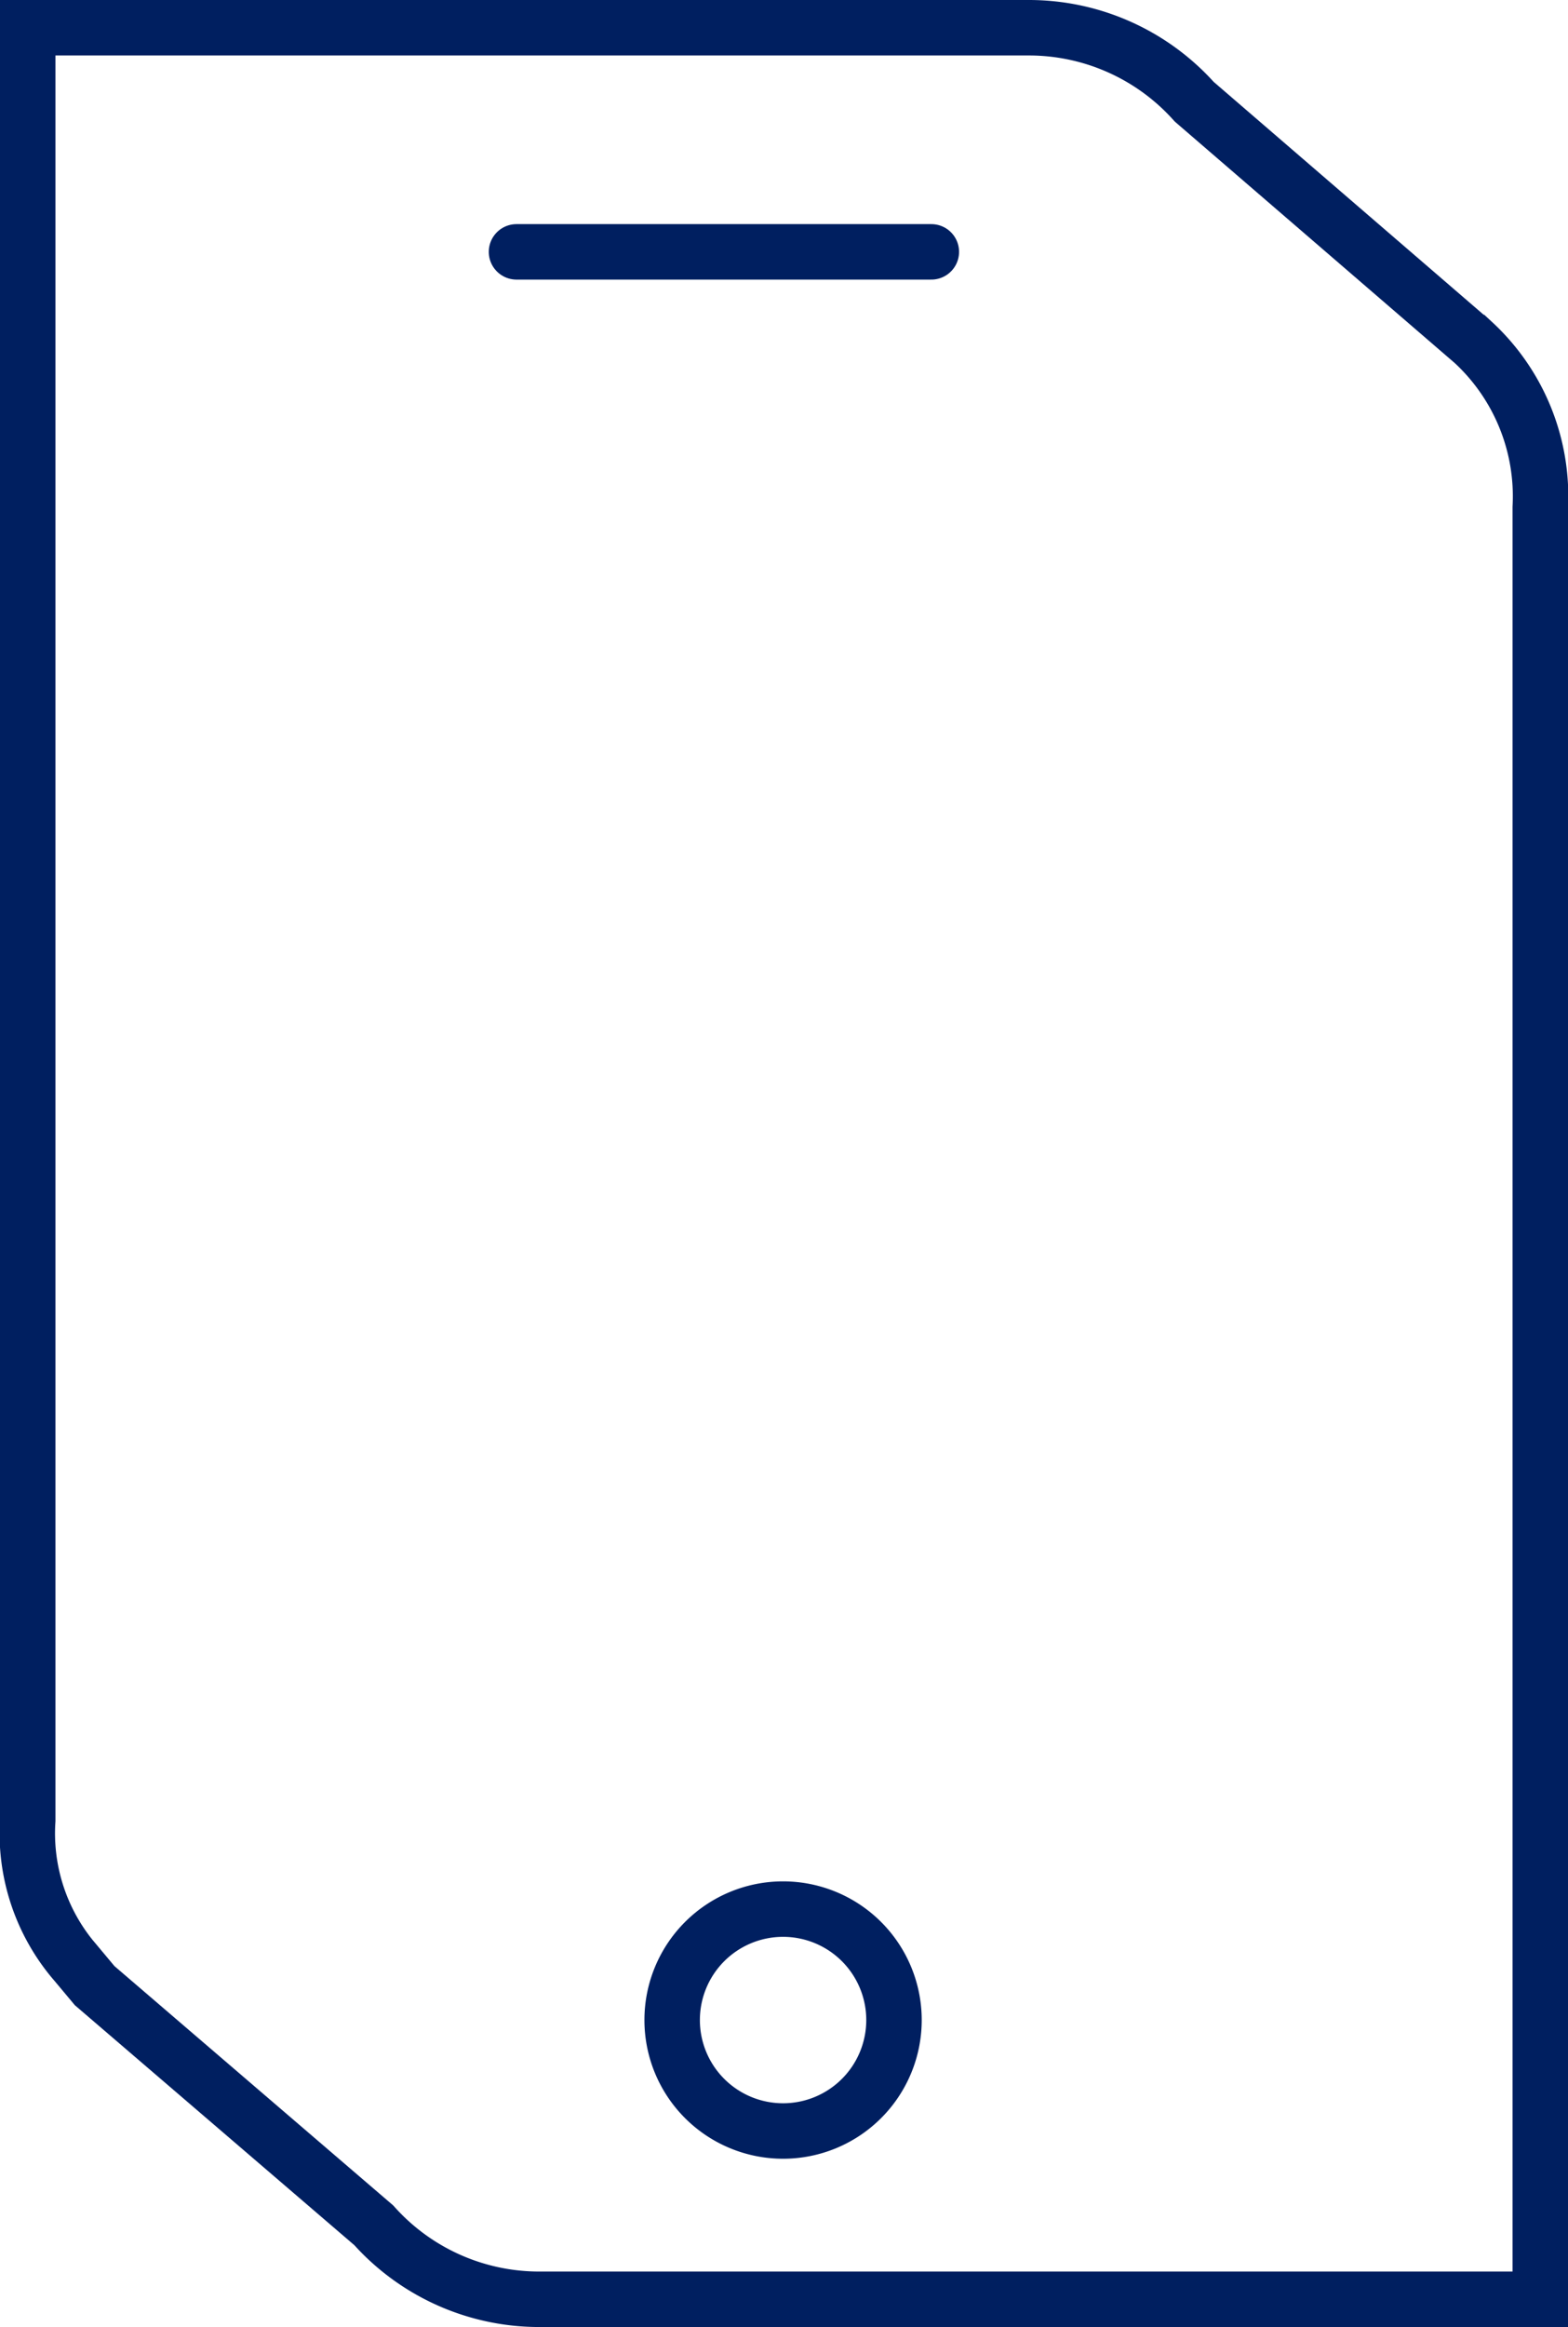
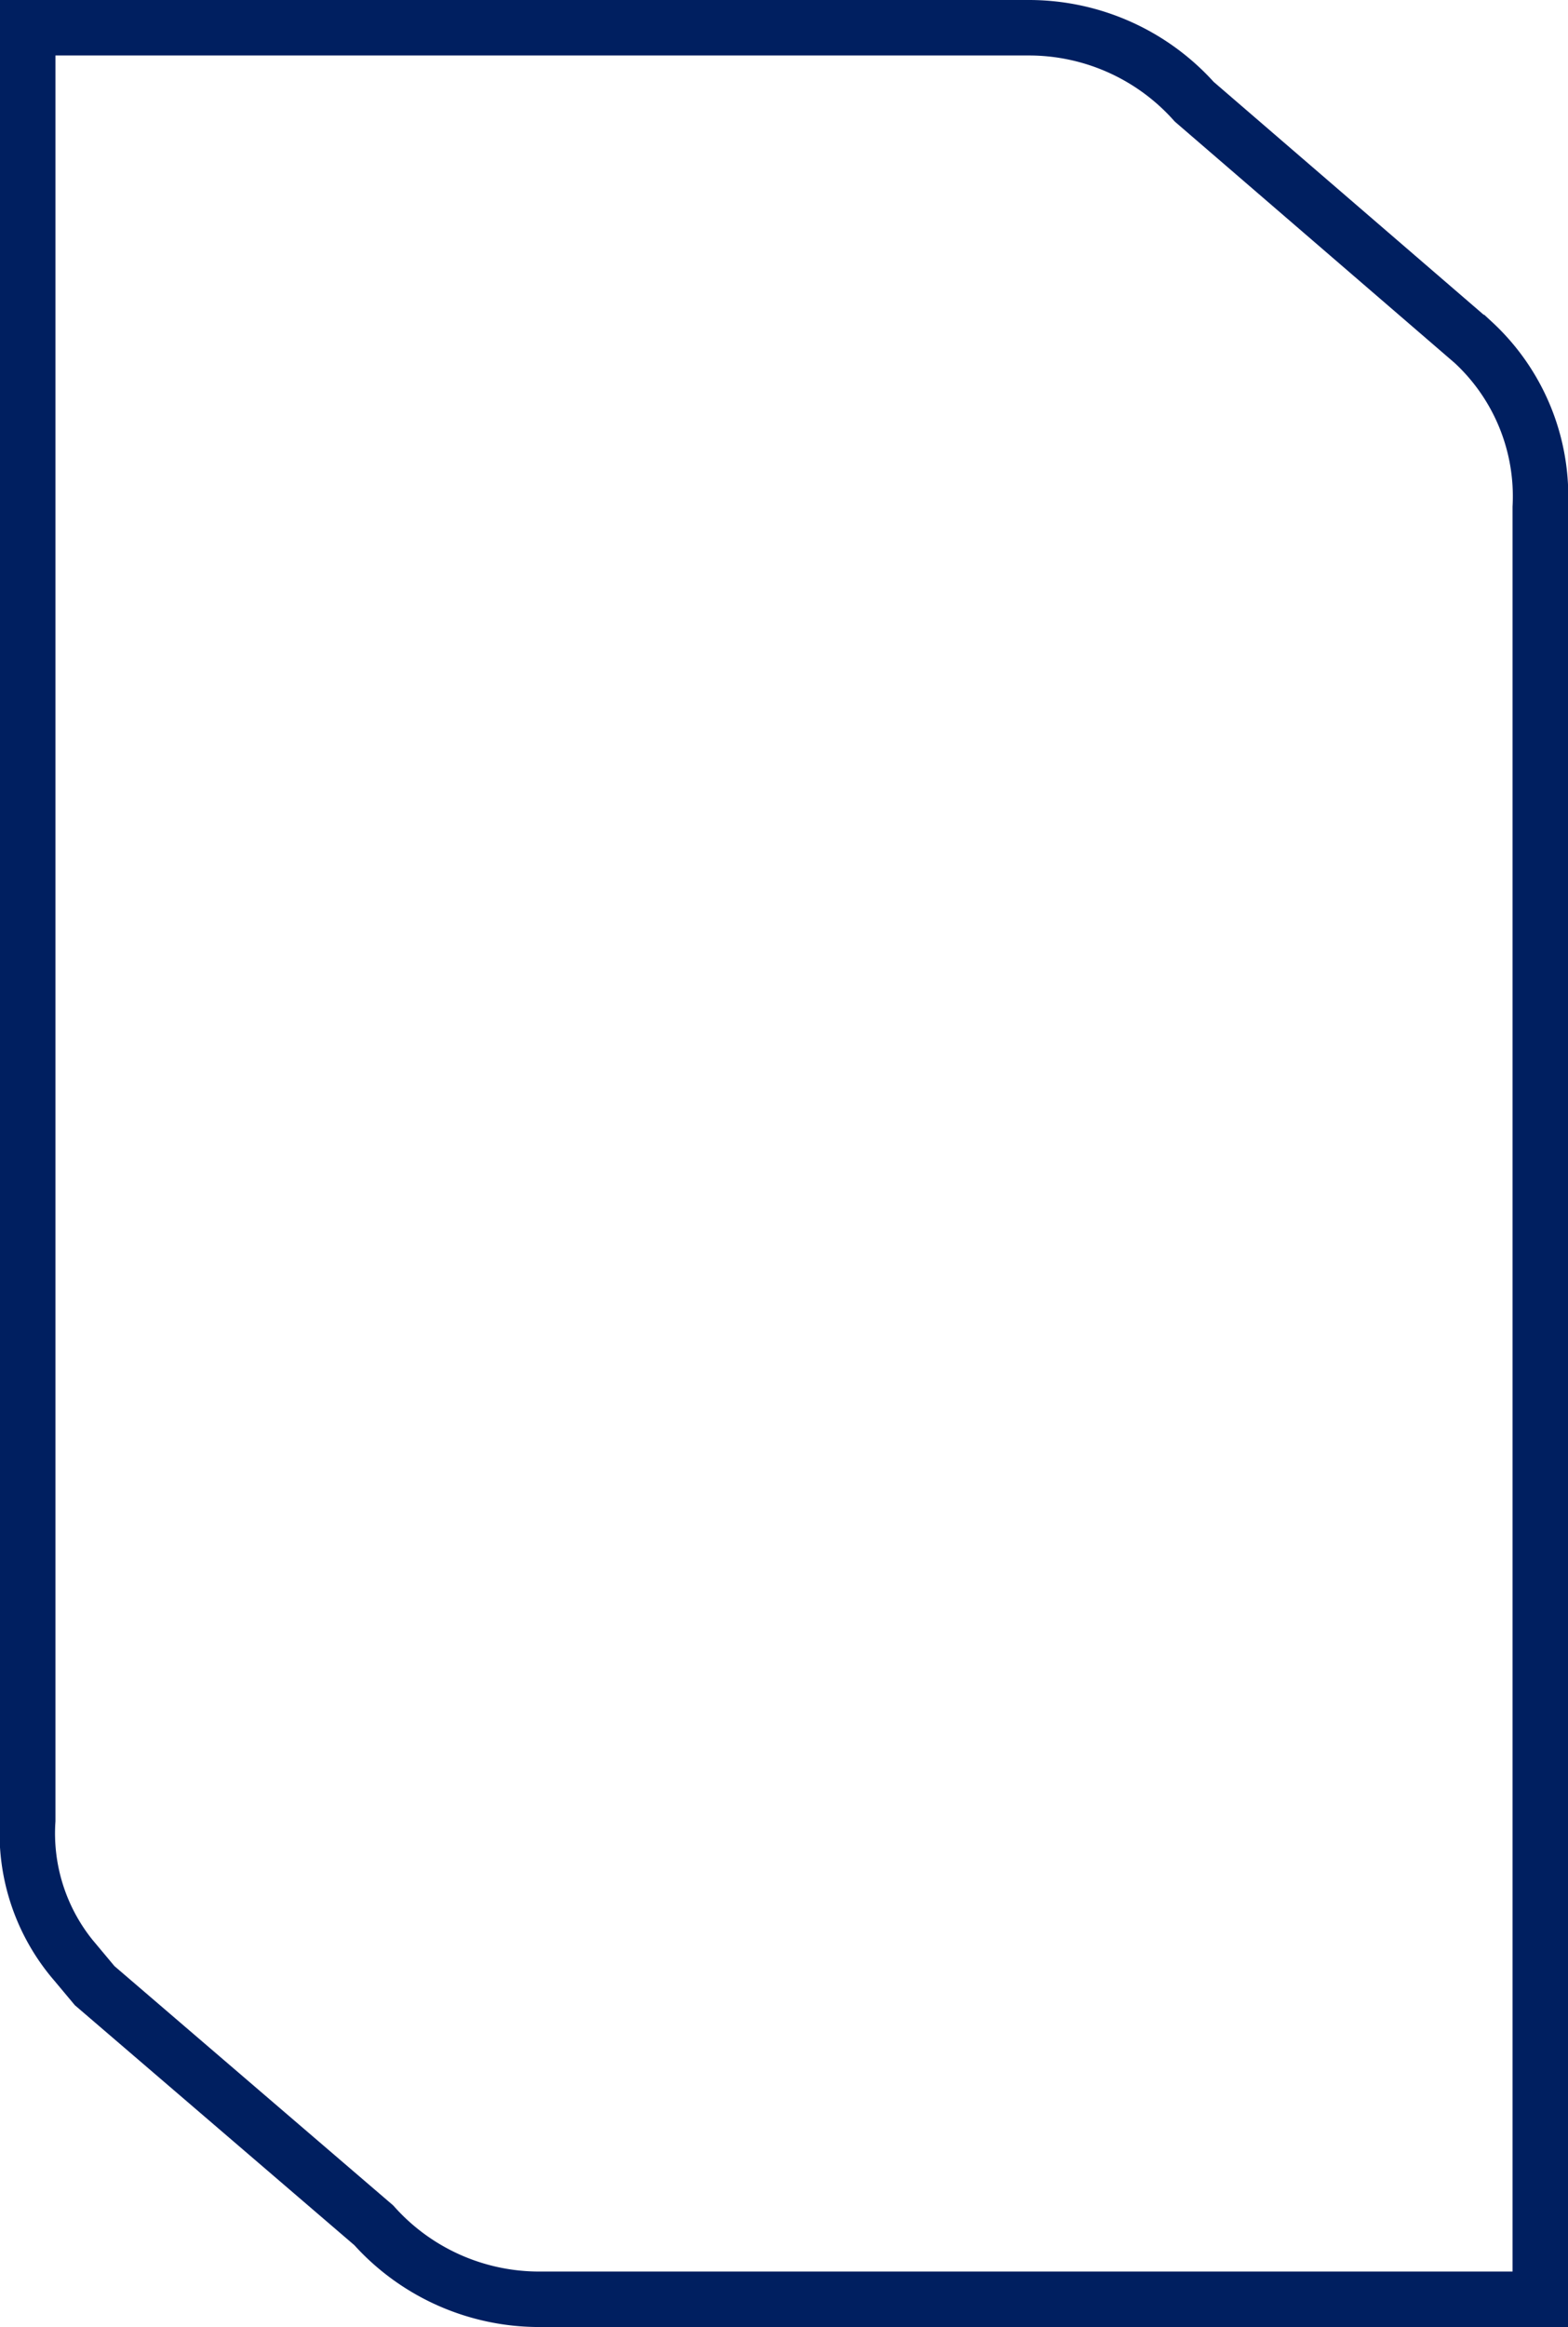
<svg xmlns="http://www.w3.org/2000/svg" viewBox="0 0 42.41 62.92">
  <defs>
    <style>.cls-1{fill:none;stroke:#001f60;stroke-width:1.5px;stroke-miterlimit:10}</style>
  </defs>
  <g id="Layer_2" data-name="Layer 2">
    <g id="Layer_1-2" data-name="Layer 1">
      <path d="M.75.75h27.09a6 6 0 014.46 2l7.55 6.51a5.67 5.67 0 011.81 4.46v48.45h-27.1a6 6 0 01-4.45-2l-7.55-6.48-.51-.61a5.35 5.35 0 01-1.3-3.86z" class="cls-1" />
-       <path d="M24.18 54.62a3 3 0 10-3 3 3 3 0 003-3z" class="cls-1" />
-       <path fill="none" stroke="#001f60" stroke-linecap="round" stroke-linejoin="round" stroke-width="1.5" d="M13.97 6.81h11.22" />
    </g>
  </g>
</svg>